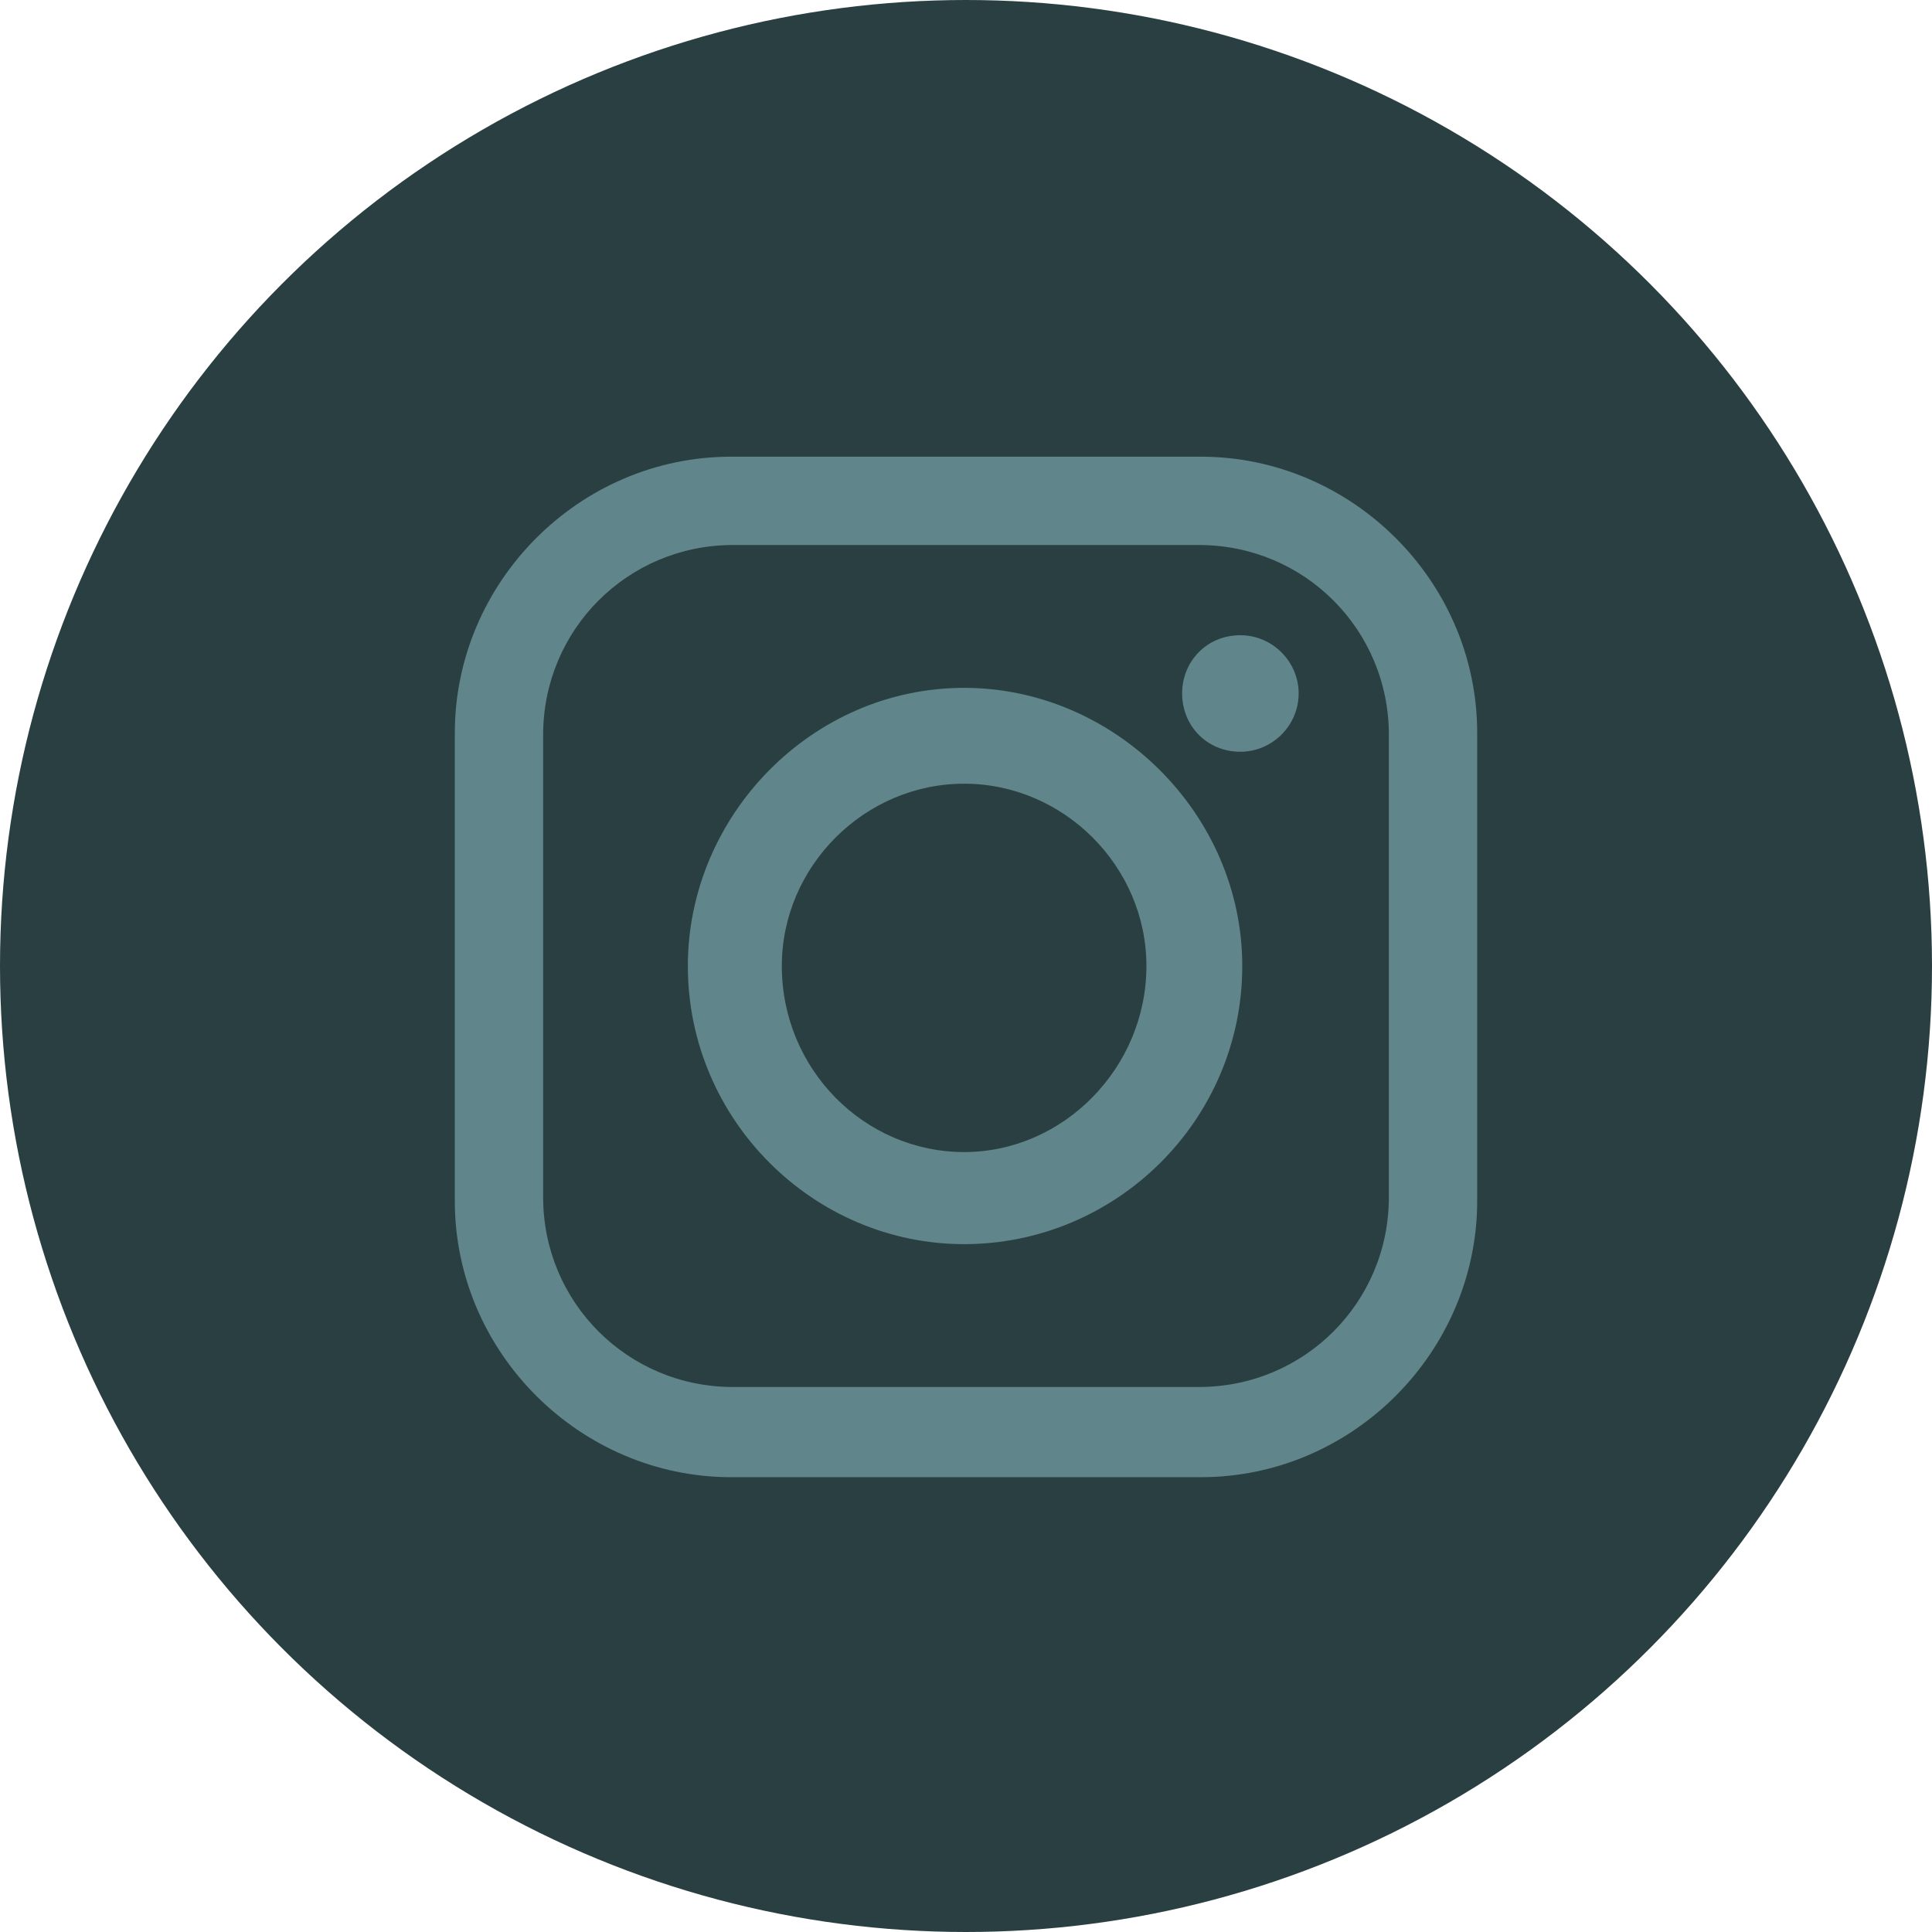
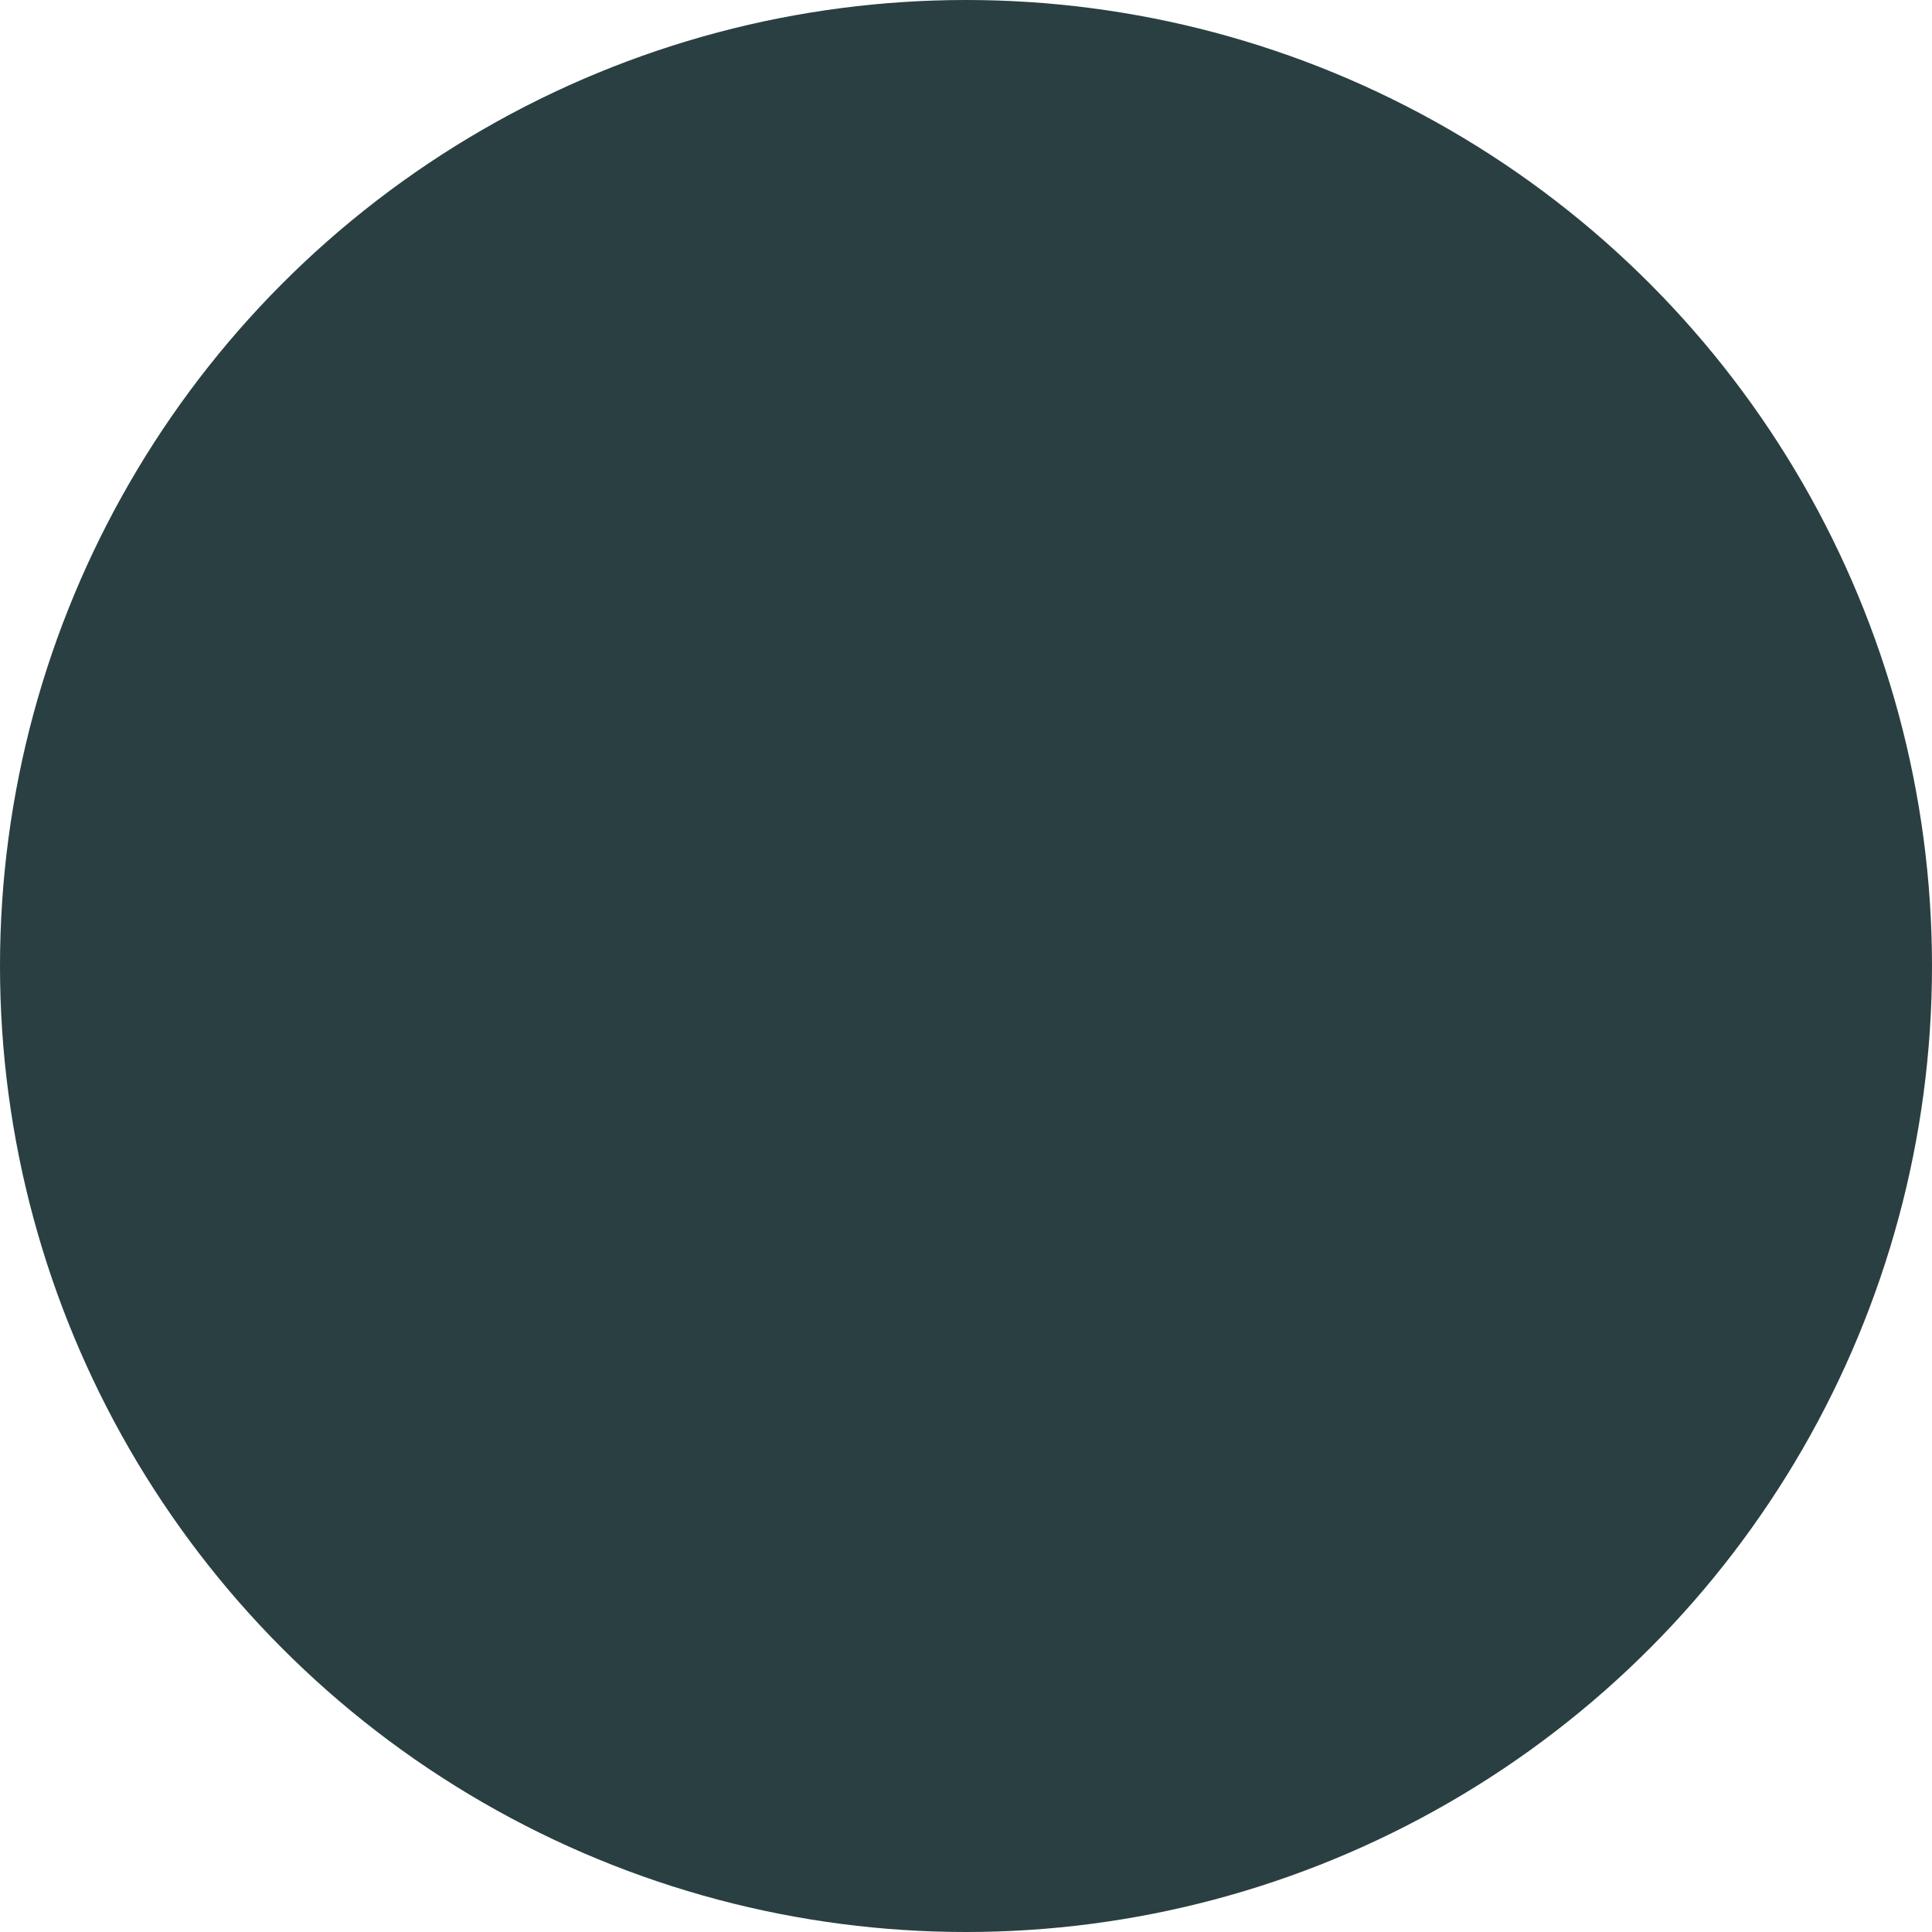
<svg xmlns="http://www.w3.org/2000/svg" id="Layer_1" version="1.1" viewBox="0 0 102.8 102.8">
  <defs>
    <style> .st0 { fill: #60858a; fill-rule: evenodd; } .st1 { fill: #2a3f42; } </style>
  </defs>
  <g id="Layer_11" data-name="Layer_1">
    <g>
      <circle class="st1" cx="51.4" cy="51.4" r="51.4" />
-       <path class="st0" d="M38.9,24.3h25c8,0,14.7,6.6,14.7,14.7v24.9c0,8-6.6,14.7-14.7,14.7h-25c-8,0-14.7-6.6-14.7-14.7v-24.9c0-8,6.6-14.7,14.7-14.7h0ZM66,33.8h0c1.7,0,3.1,1.4,3.1,3.1h0c0,1.7-1.4,3.1-3.1,3.1h0c-1.8,0-3.1-1.4-3.1-3.1h0c0-1.7,1.3-3.1,3.1-3.1h0ZM51.3,36.6h0c8,0,14.8,6.7,14.8,14.8h0c0,8.2-6.7,14.8-14.8,14.8h0c-8,0-14.7-6.6-14.7-14.8h0c0-8,6.6-14.8,14.7-14.8h0ZM51.3,41.7h0c5.3,0,9.7,4.4,9.7,9.7h0c0,5.4-4.4,9.9-9.7,9.9h0c-5.3,0-9.7-4.4-9.7-9.9h0c0-5.3,4.4-9.7,9.7-9.7h0ZM39,29h24.8c5.6,0,10.1,4.5,10.1,10.1v24.6c0,5.6-4.5,10.1-10.1,10.1h-24.8c-5.6,0-10.1-4.5-10.1-10.1v-24.6c0-5.6,4.5-10.1,10.1-10.1h0Z" />
    </g>
  </g>
</svg>